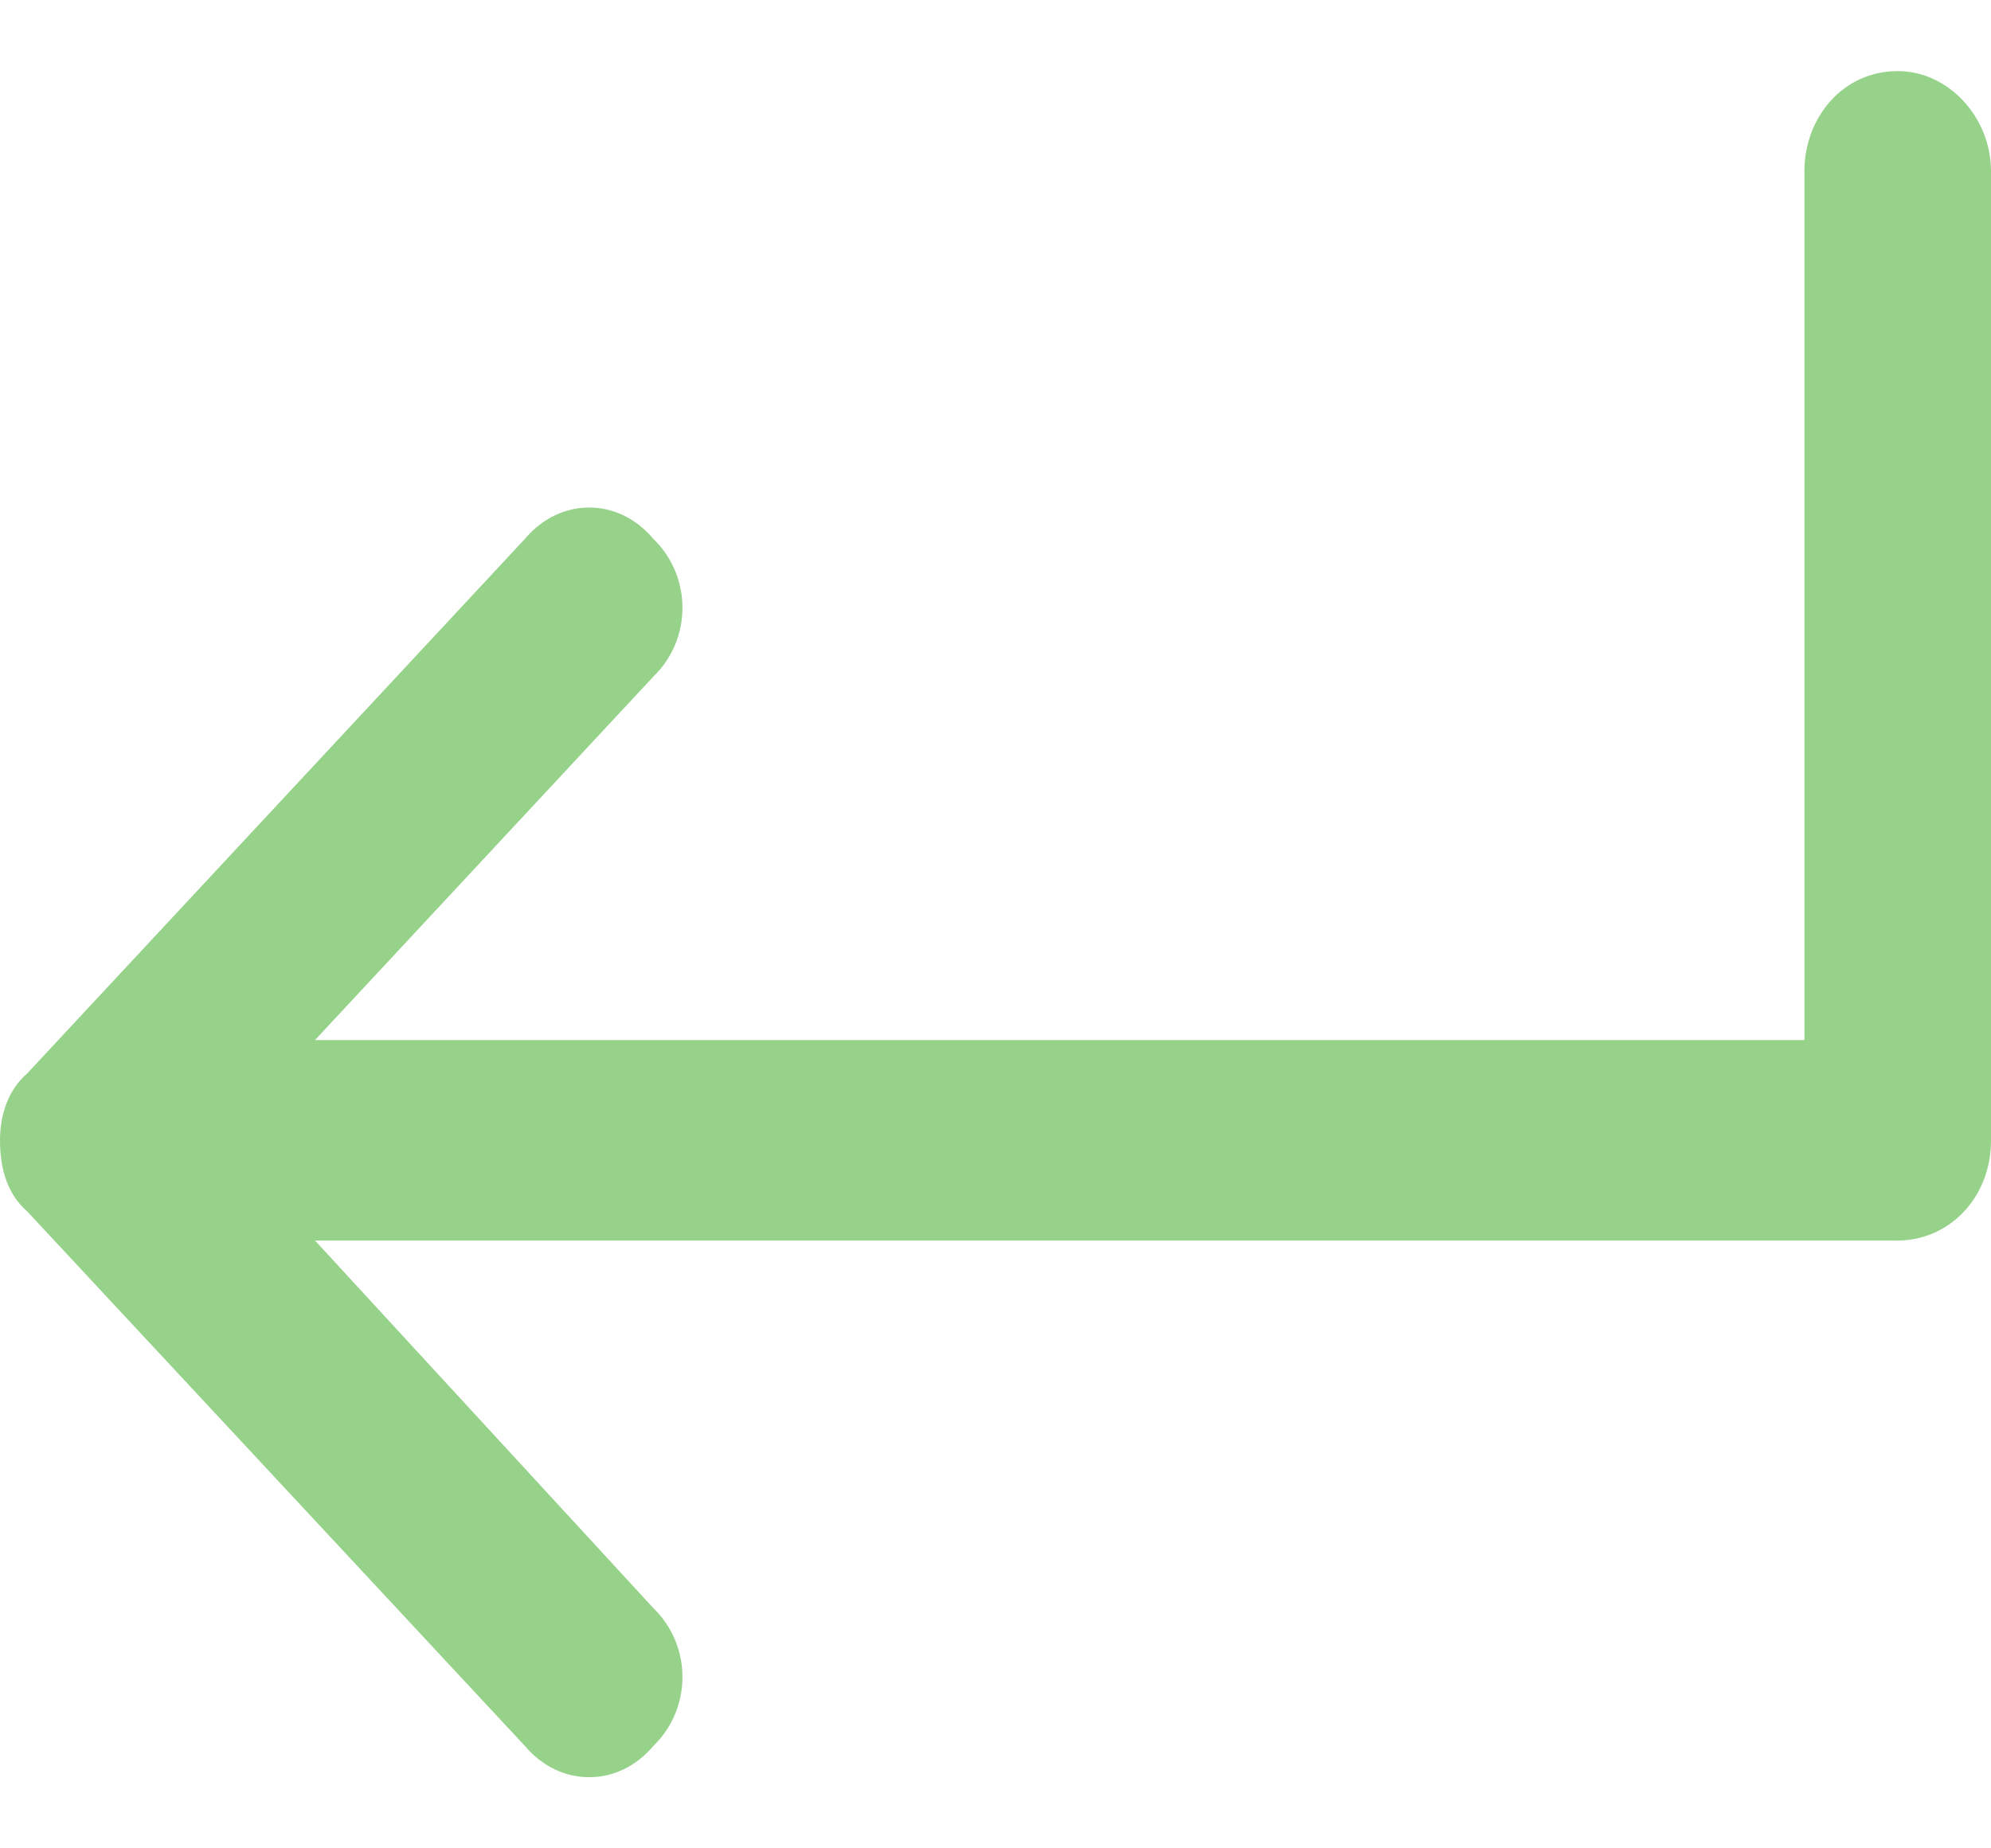
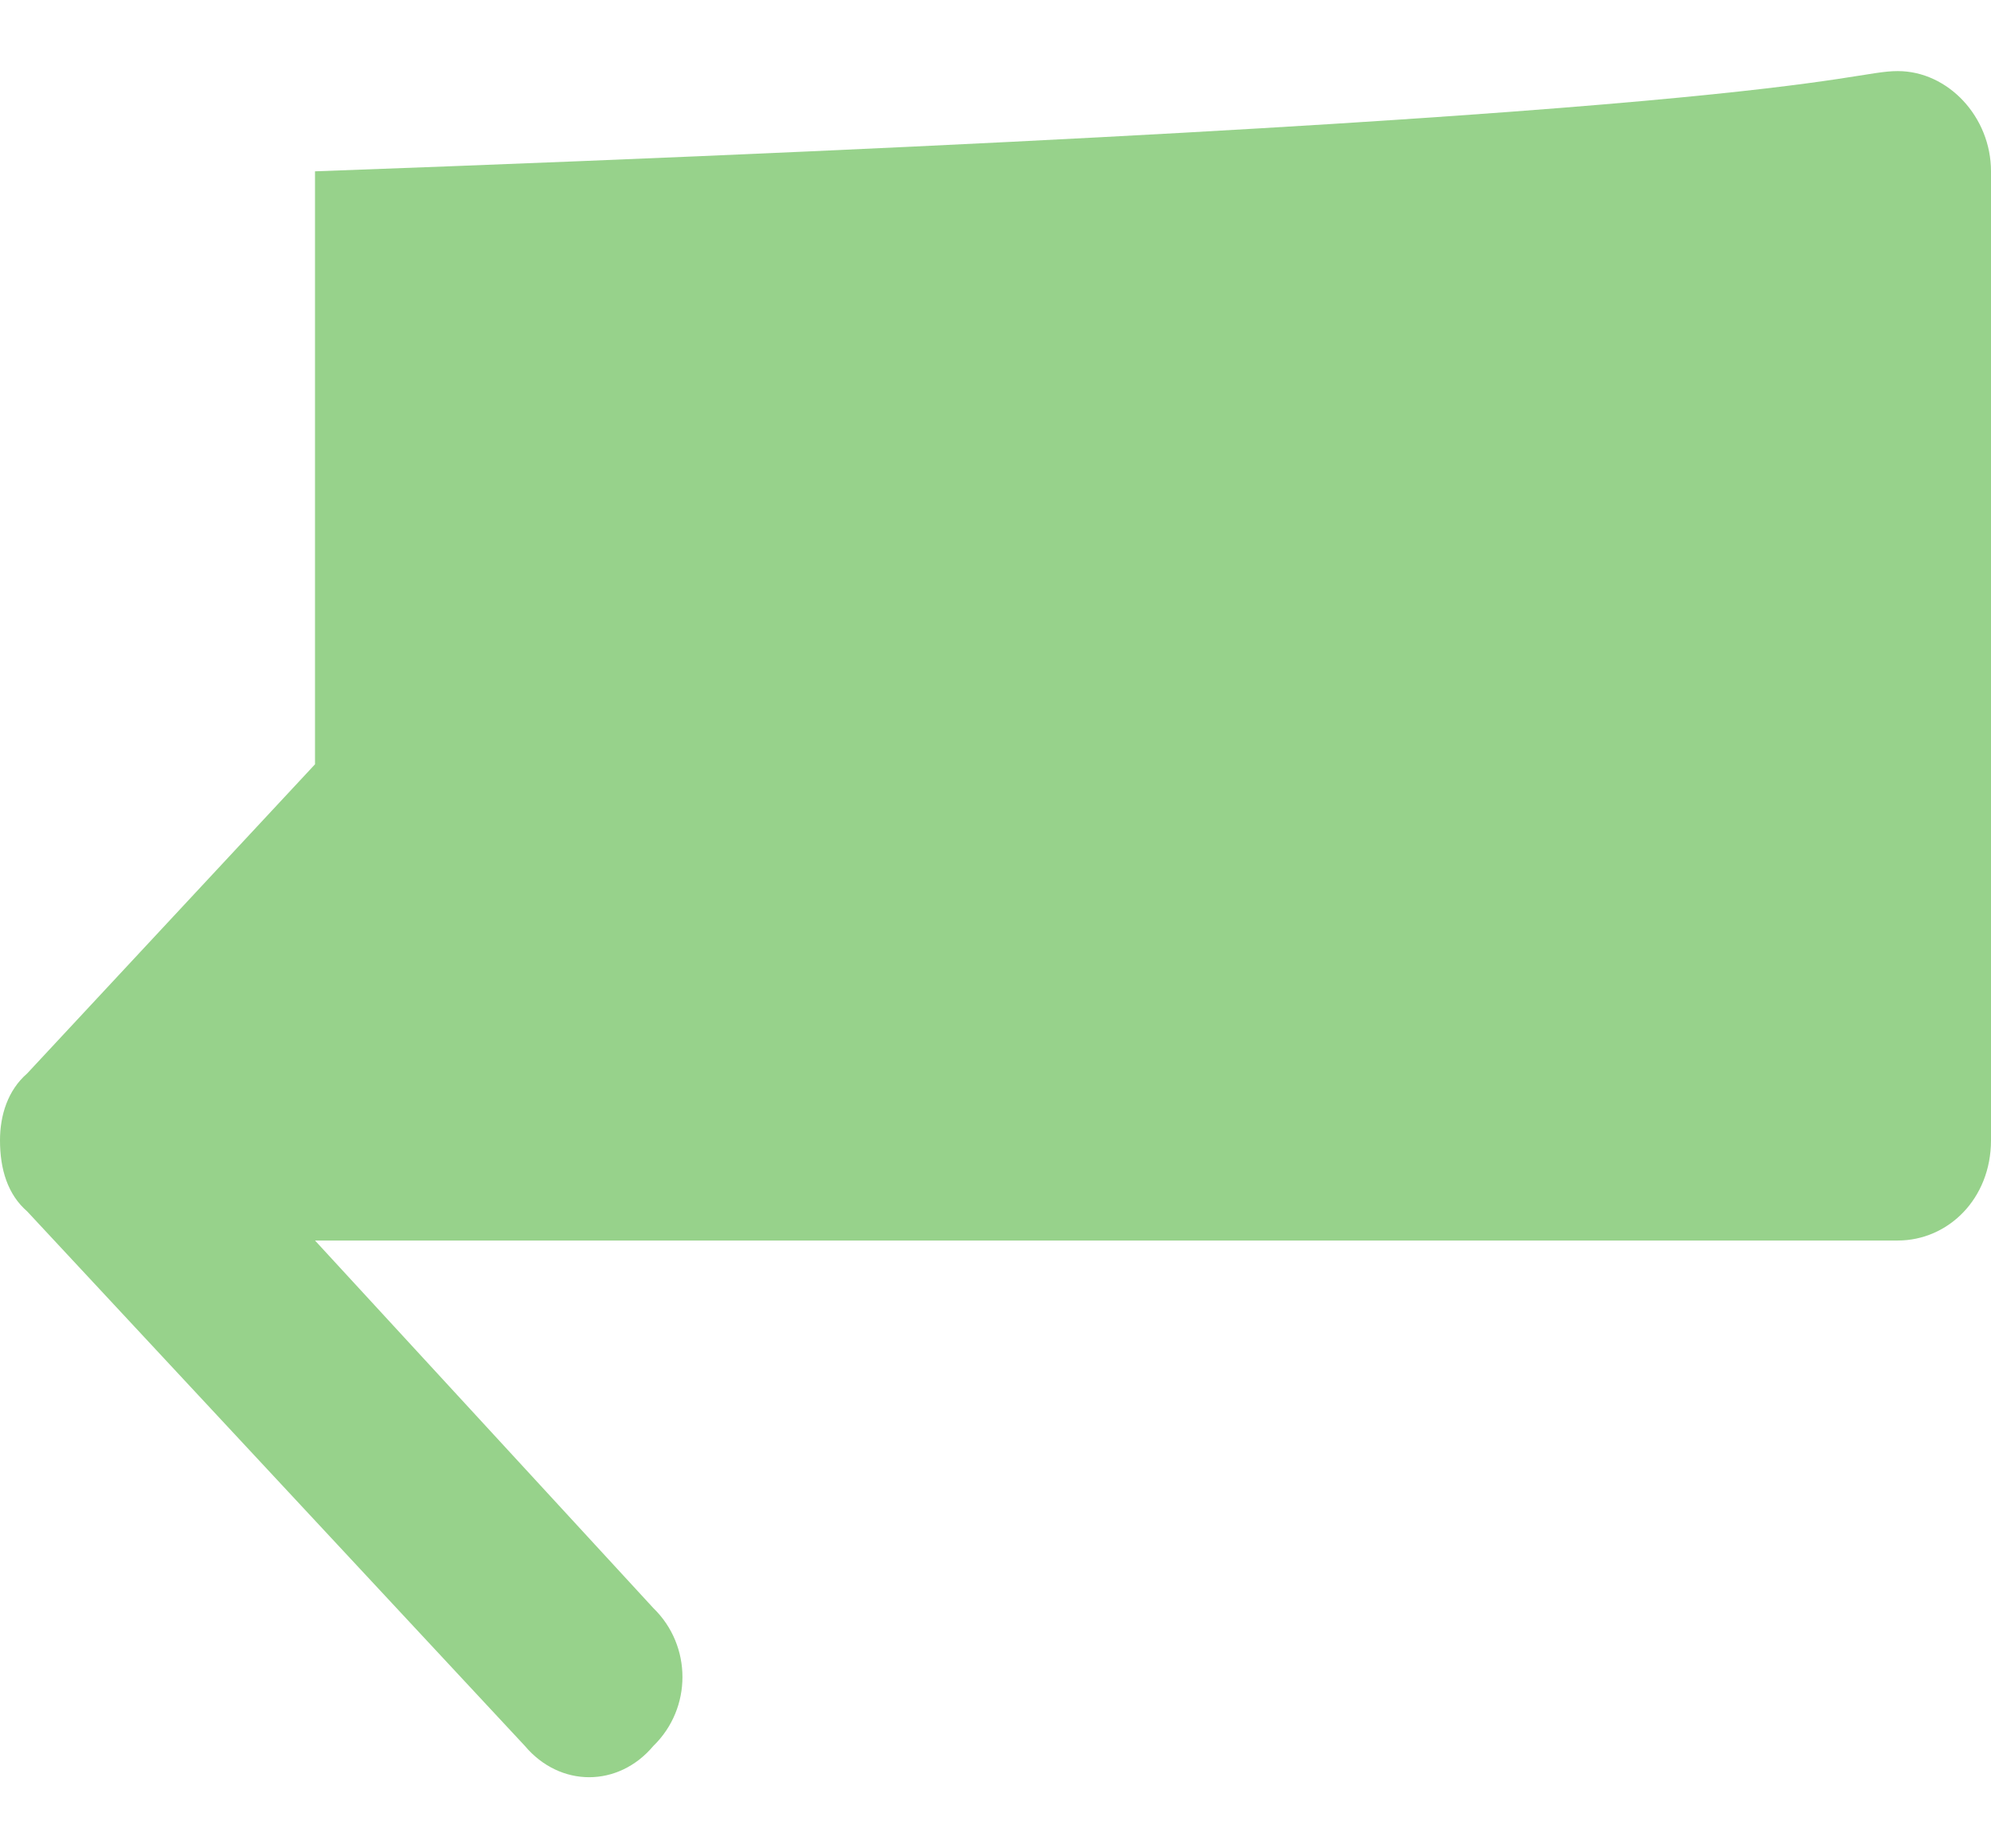
<svg xmlns="http://www.w3.org/2000/svg" width="14" height="13" viewBox="0 0 14 13" fill="none">
-   <path d="M3.691 12.28L0.191 8.52C0.055 8.402 0 8.226 0 8.02C0 7.844 0.055 7.668 0.191 7.55L3.691 3.79C3.938 3.496 4.348 3.496 4.594 3.79C4.867 4.054 4.867 4.495 4.594 4.759L2.215 7.315H12.688V1.205C12.688 0.823 12.961 0.5 13.344 0.5C13.699 0.5 14 0.823 14 1.205V8.02C14 8.431 13.699 8.725 13.344 8.725H2.215L4.594 11.31C4.867 11.575 4.867 12.015 4.594 12.28C4.348 12.573 3.938 12.573 3.691 12.28Z" fill="#97D28B" />
+   <path d="M3.691 12.28L0.191 8.52C0.055 8.402 0 8.226 0 8.02C0 7.844 0.055 7.668 0.191 7.55L3.691 3.79C3.938 3.496 4.348 3.496 4.594 3.79C4.867 4.054 4.867 4.495 4.594 4.759L2.215 7.315V1.205C12.688 0.823 12.961 0.5 13.344 0.5C13.699 0.5 14 0.823 14 1.205V8.02C14 8.431 13.699 8.725 13.344 8.725H2.215L4.594 11.31C4.867 11.575 4.867 12.015 4.594 12.28C4.348 12.573 3.938 12.573 3.691 12.28Z" fill="#97D28B" />
</svg>